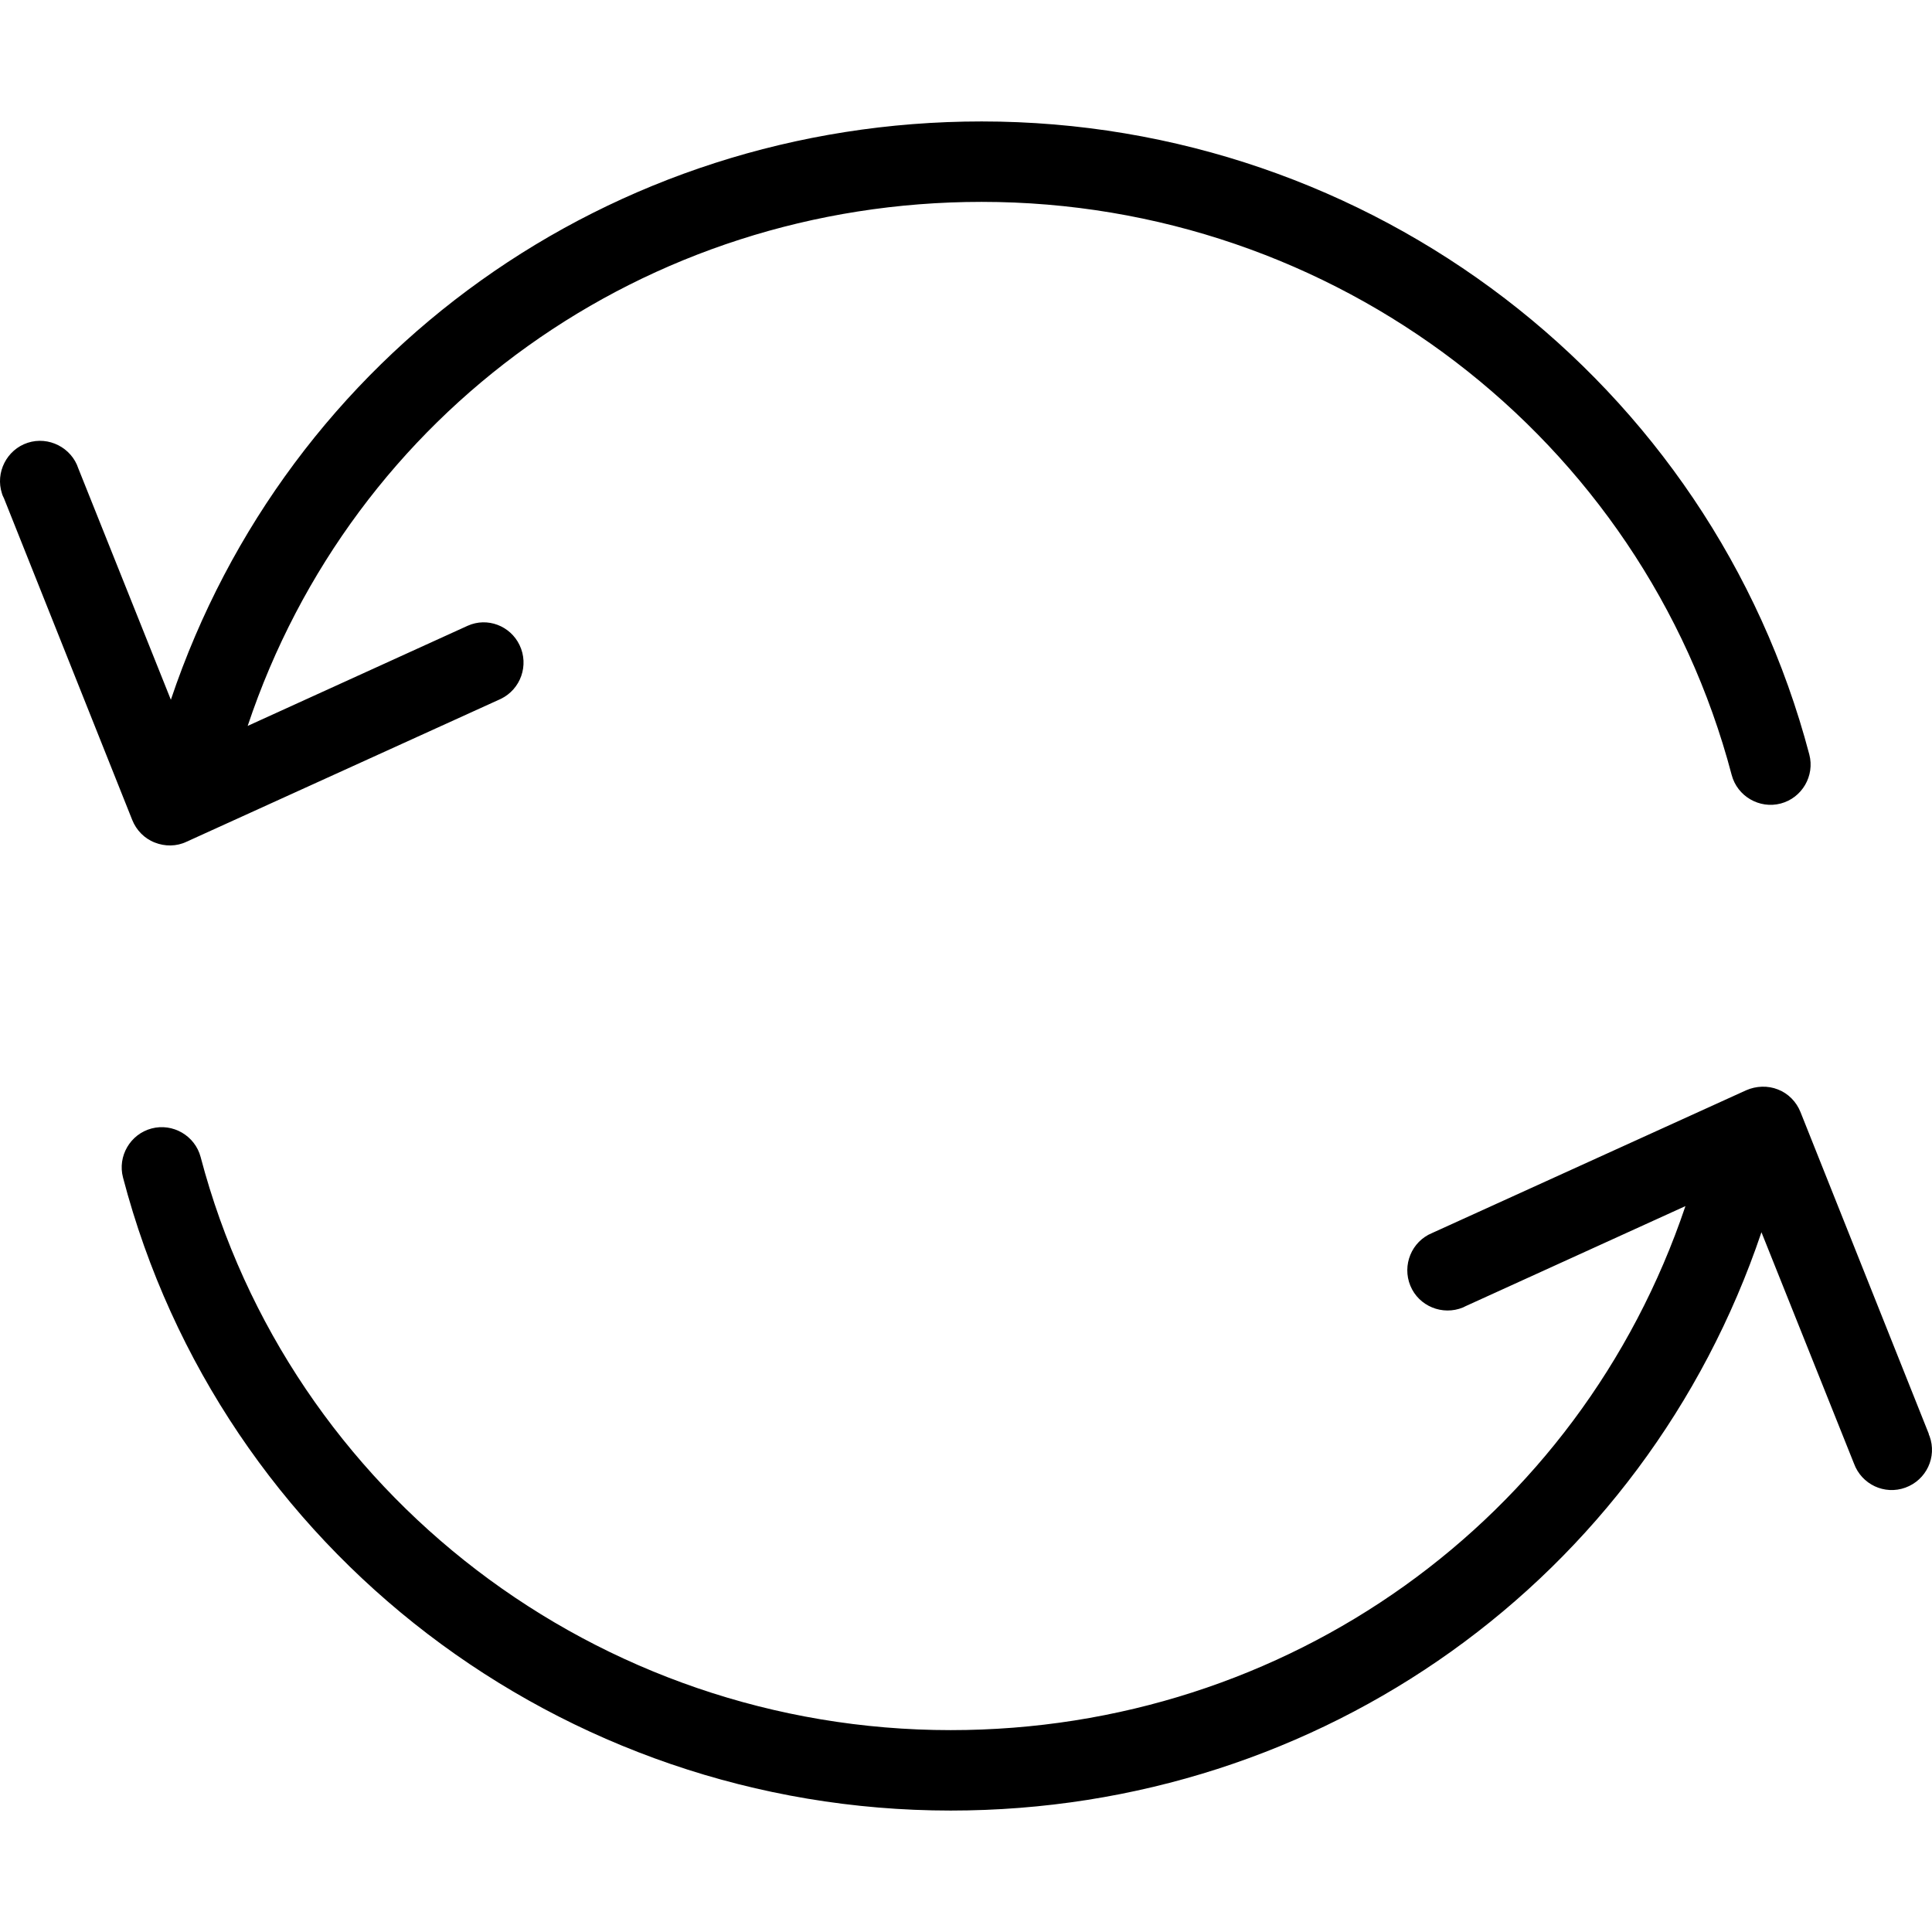
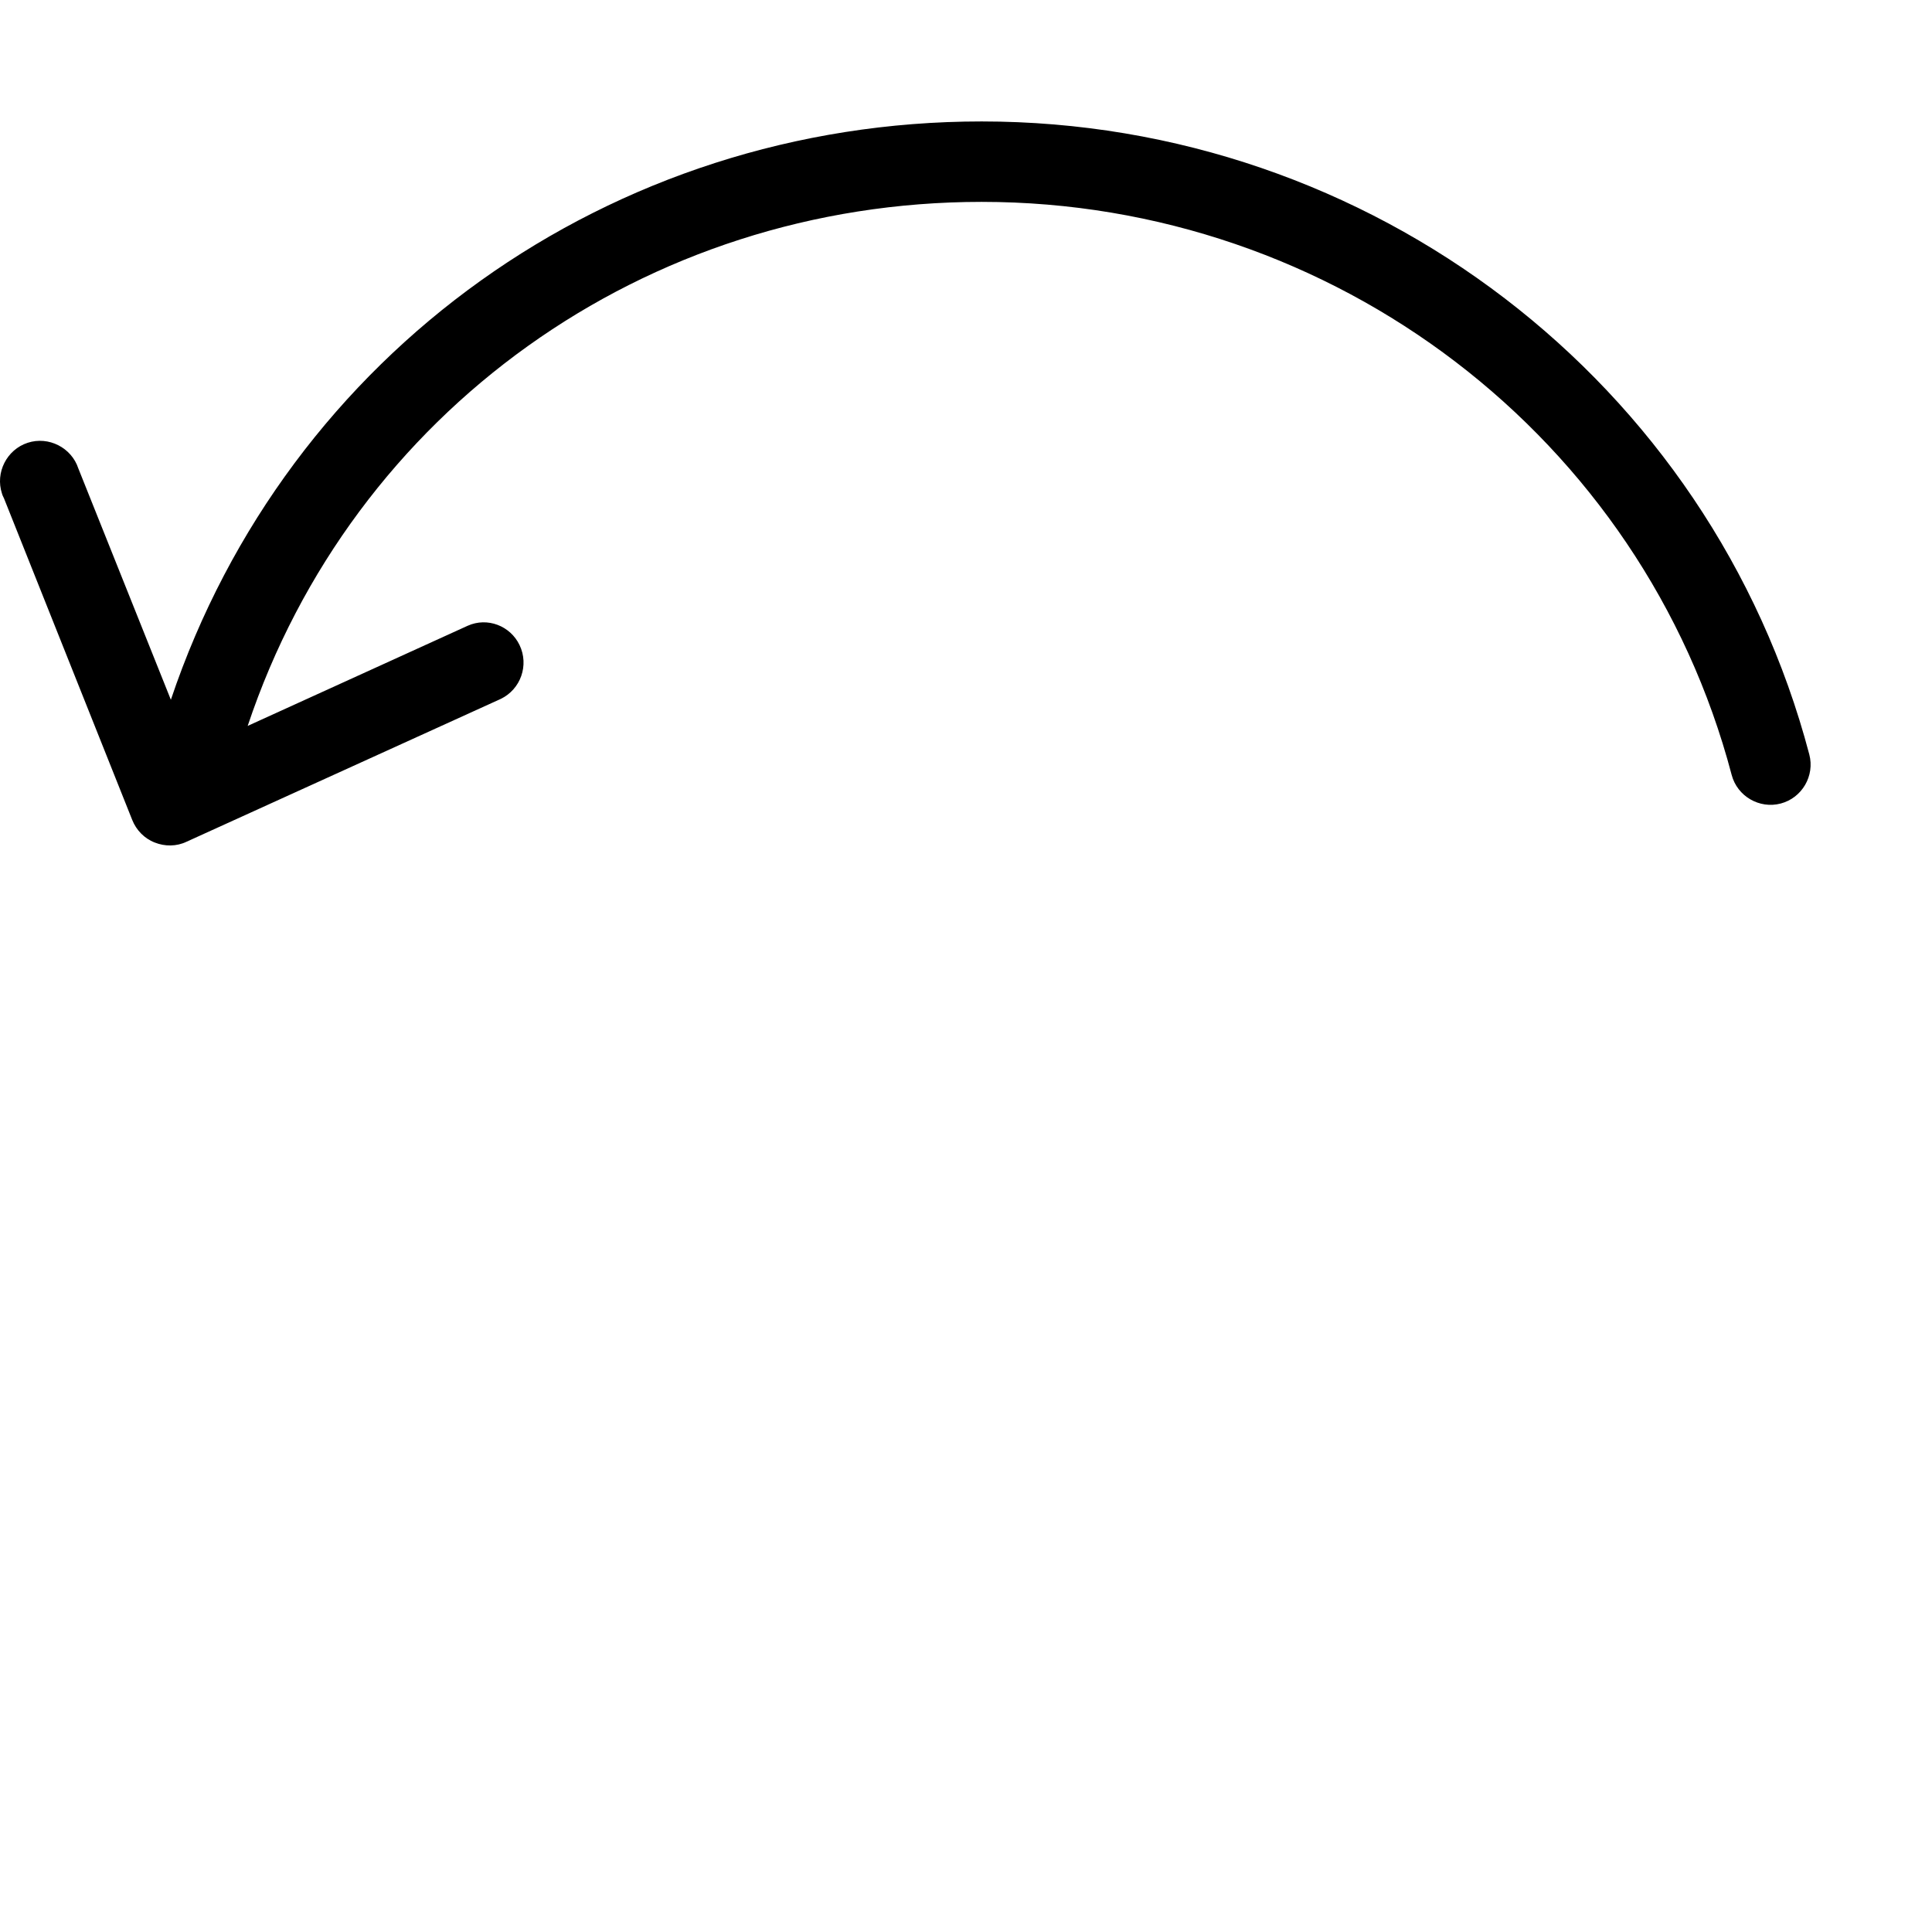
<svg xmlns="http://www.w3.org/2000/svg" xml:space="preserve" viewBox="0 0 512.422 512.422" id="Layer_1" version="1.1" width="800px" height="800px" fill="#000000">
  <g>
    <g>
      <g>
        <path d="M41.053,223.464c2.667,1.067,5.76,1.067,8.427-0.213l83.307-37.867c5.333-2.56,7.573-8.96,5.013-14.293     c-2.453-5.12-8.533-7.467-13.76-5.12l-58.347,26.56c27.84-83.307,105.387-138.987,194.667-138.987     c93.547,0,175.36,62.507,198.933,152c1.493,5.653,7.36,9.067,13.013,7.573c5.653-1.493,9.067-7.36,7.573-13.013     c-26.027-98.773-116.267-167.893-219.52-167.893c-98.453,0-184.107,61.44-215.04,153.387l-24.533-61.333     c-1.813-5.547-7.893-8.64-13.44-6.827c-5.547,1.813-8.64,7.893-6.827,13.44c0.107,0.427,0.32,0.853,0.533,1.28l34.027,85.333     C36.146,220.158,38.279,222.398,41.053,223.464z" />
-         <path d="M511.773,380.904c-0.107-0.213-0.213-0.427-0.213-0.64l-34.027-85.333c-1.067-2.667-3.2-4.907-5.973-5.973     c-2.667-1.067-5.76-0.96-8.427,0.213l-83.307,37.867c-5.44,2.24-8,8.533-5.76,13.973c2.24,5.44,8.533,8,13.973,5.76     c0.213-0.107,0.427-0.213,0.64-0.32l58.347-26.56c-28.053,83.307-105.707,138.987-194.88,138.987     c-93.547,0-175.36-62.507-198.933-152c-1.493-5.653-7.36-9.067-13.013-7.573c-5.653,1.493-9.067,7.36-7.573,13.013     c25.92,98.88,116.267,167.893,219.52,167.893c98.453,0,184-61.44,215.04-153.387l24.533,61.333     c2.027,5.547,8.107,8.427,13.653,6.4C510.919,392.531,513.799,386.451,511.773,380.904z" />
      </g>
    </g>
  </g>
</svg>